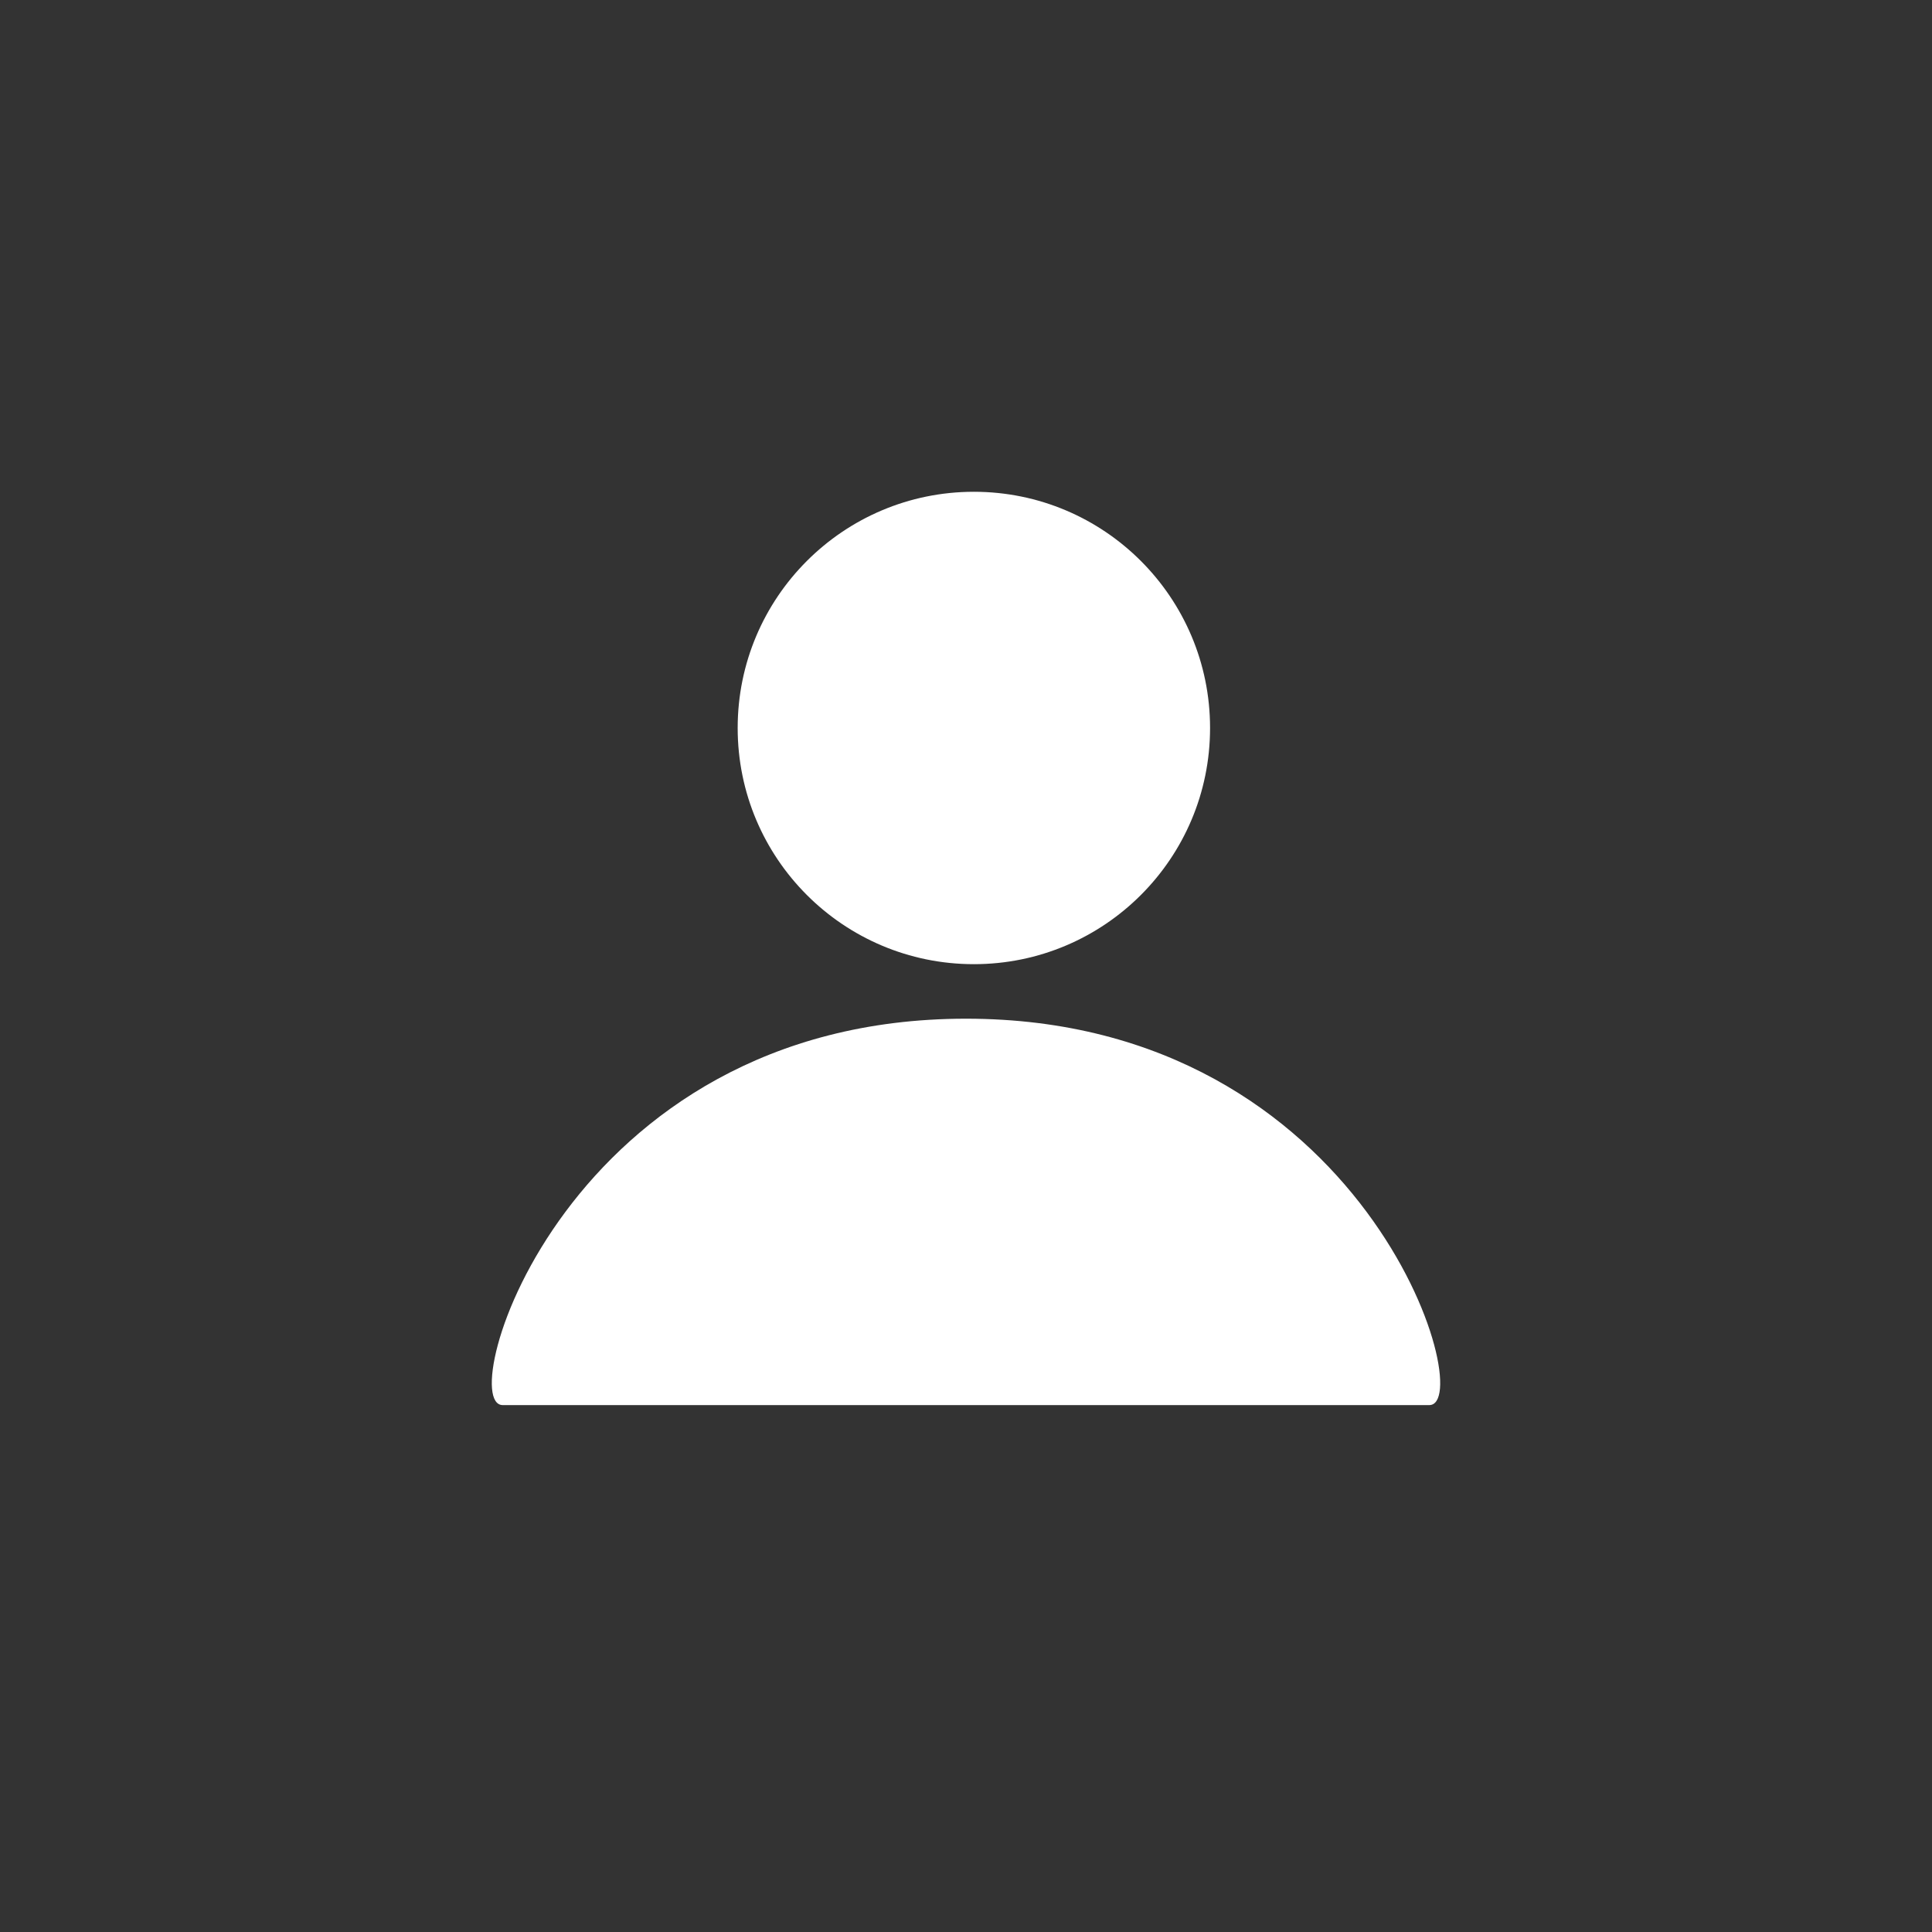
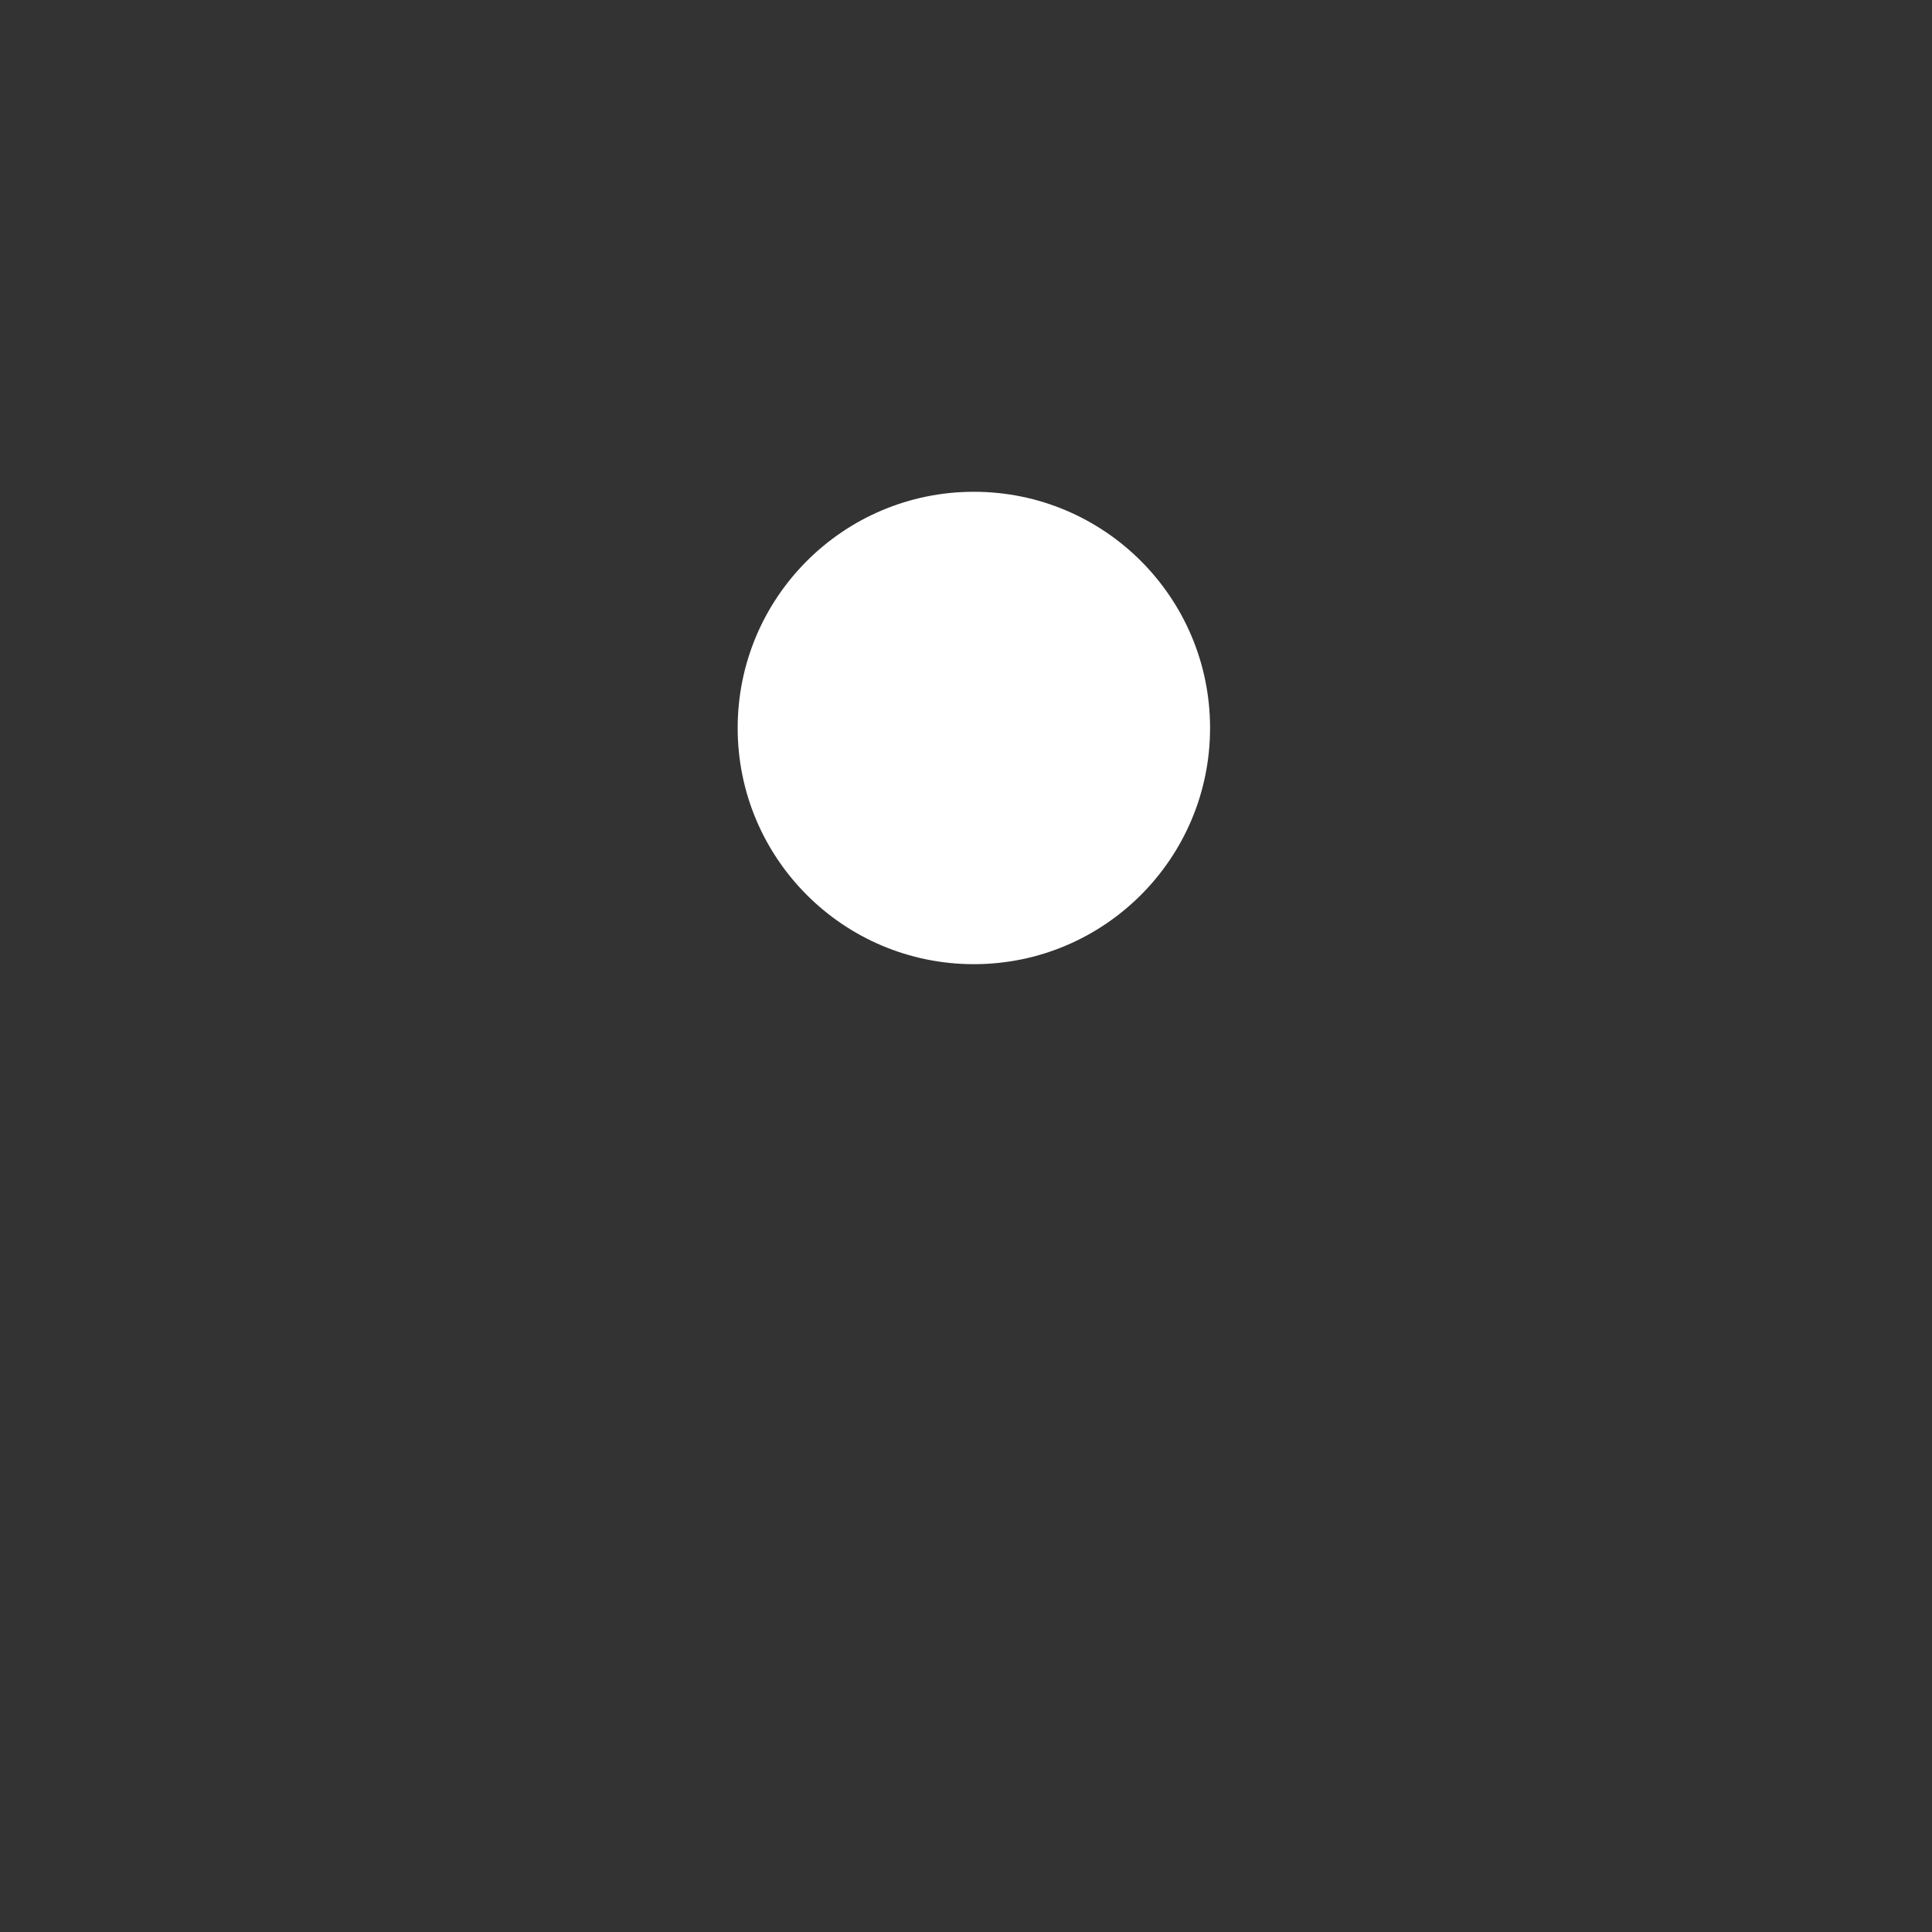
<svg xmlns="http://www.w3.org/2000/svg" width="55" height="55" viewBox="0 0 55 55" fill="none">
  <rect x="0" y="0" width="55" height="55" fill="#333333" stroke="none" />
  <circle cx="27.724" cy="20.724" r="6.724" fill="white" />
-   <path d="M27.5 29C38.922 29 42.094 40 40.688 40C39.283 40 15.717 40 14.312 40C12.906 40 16.078 29 27.5 29Z" fill="white" />
</svg>